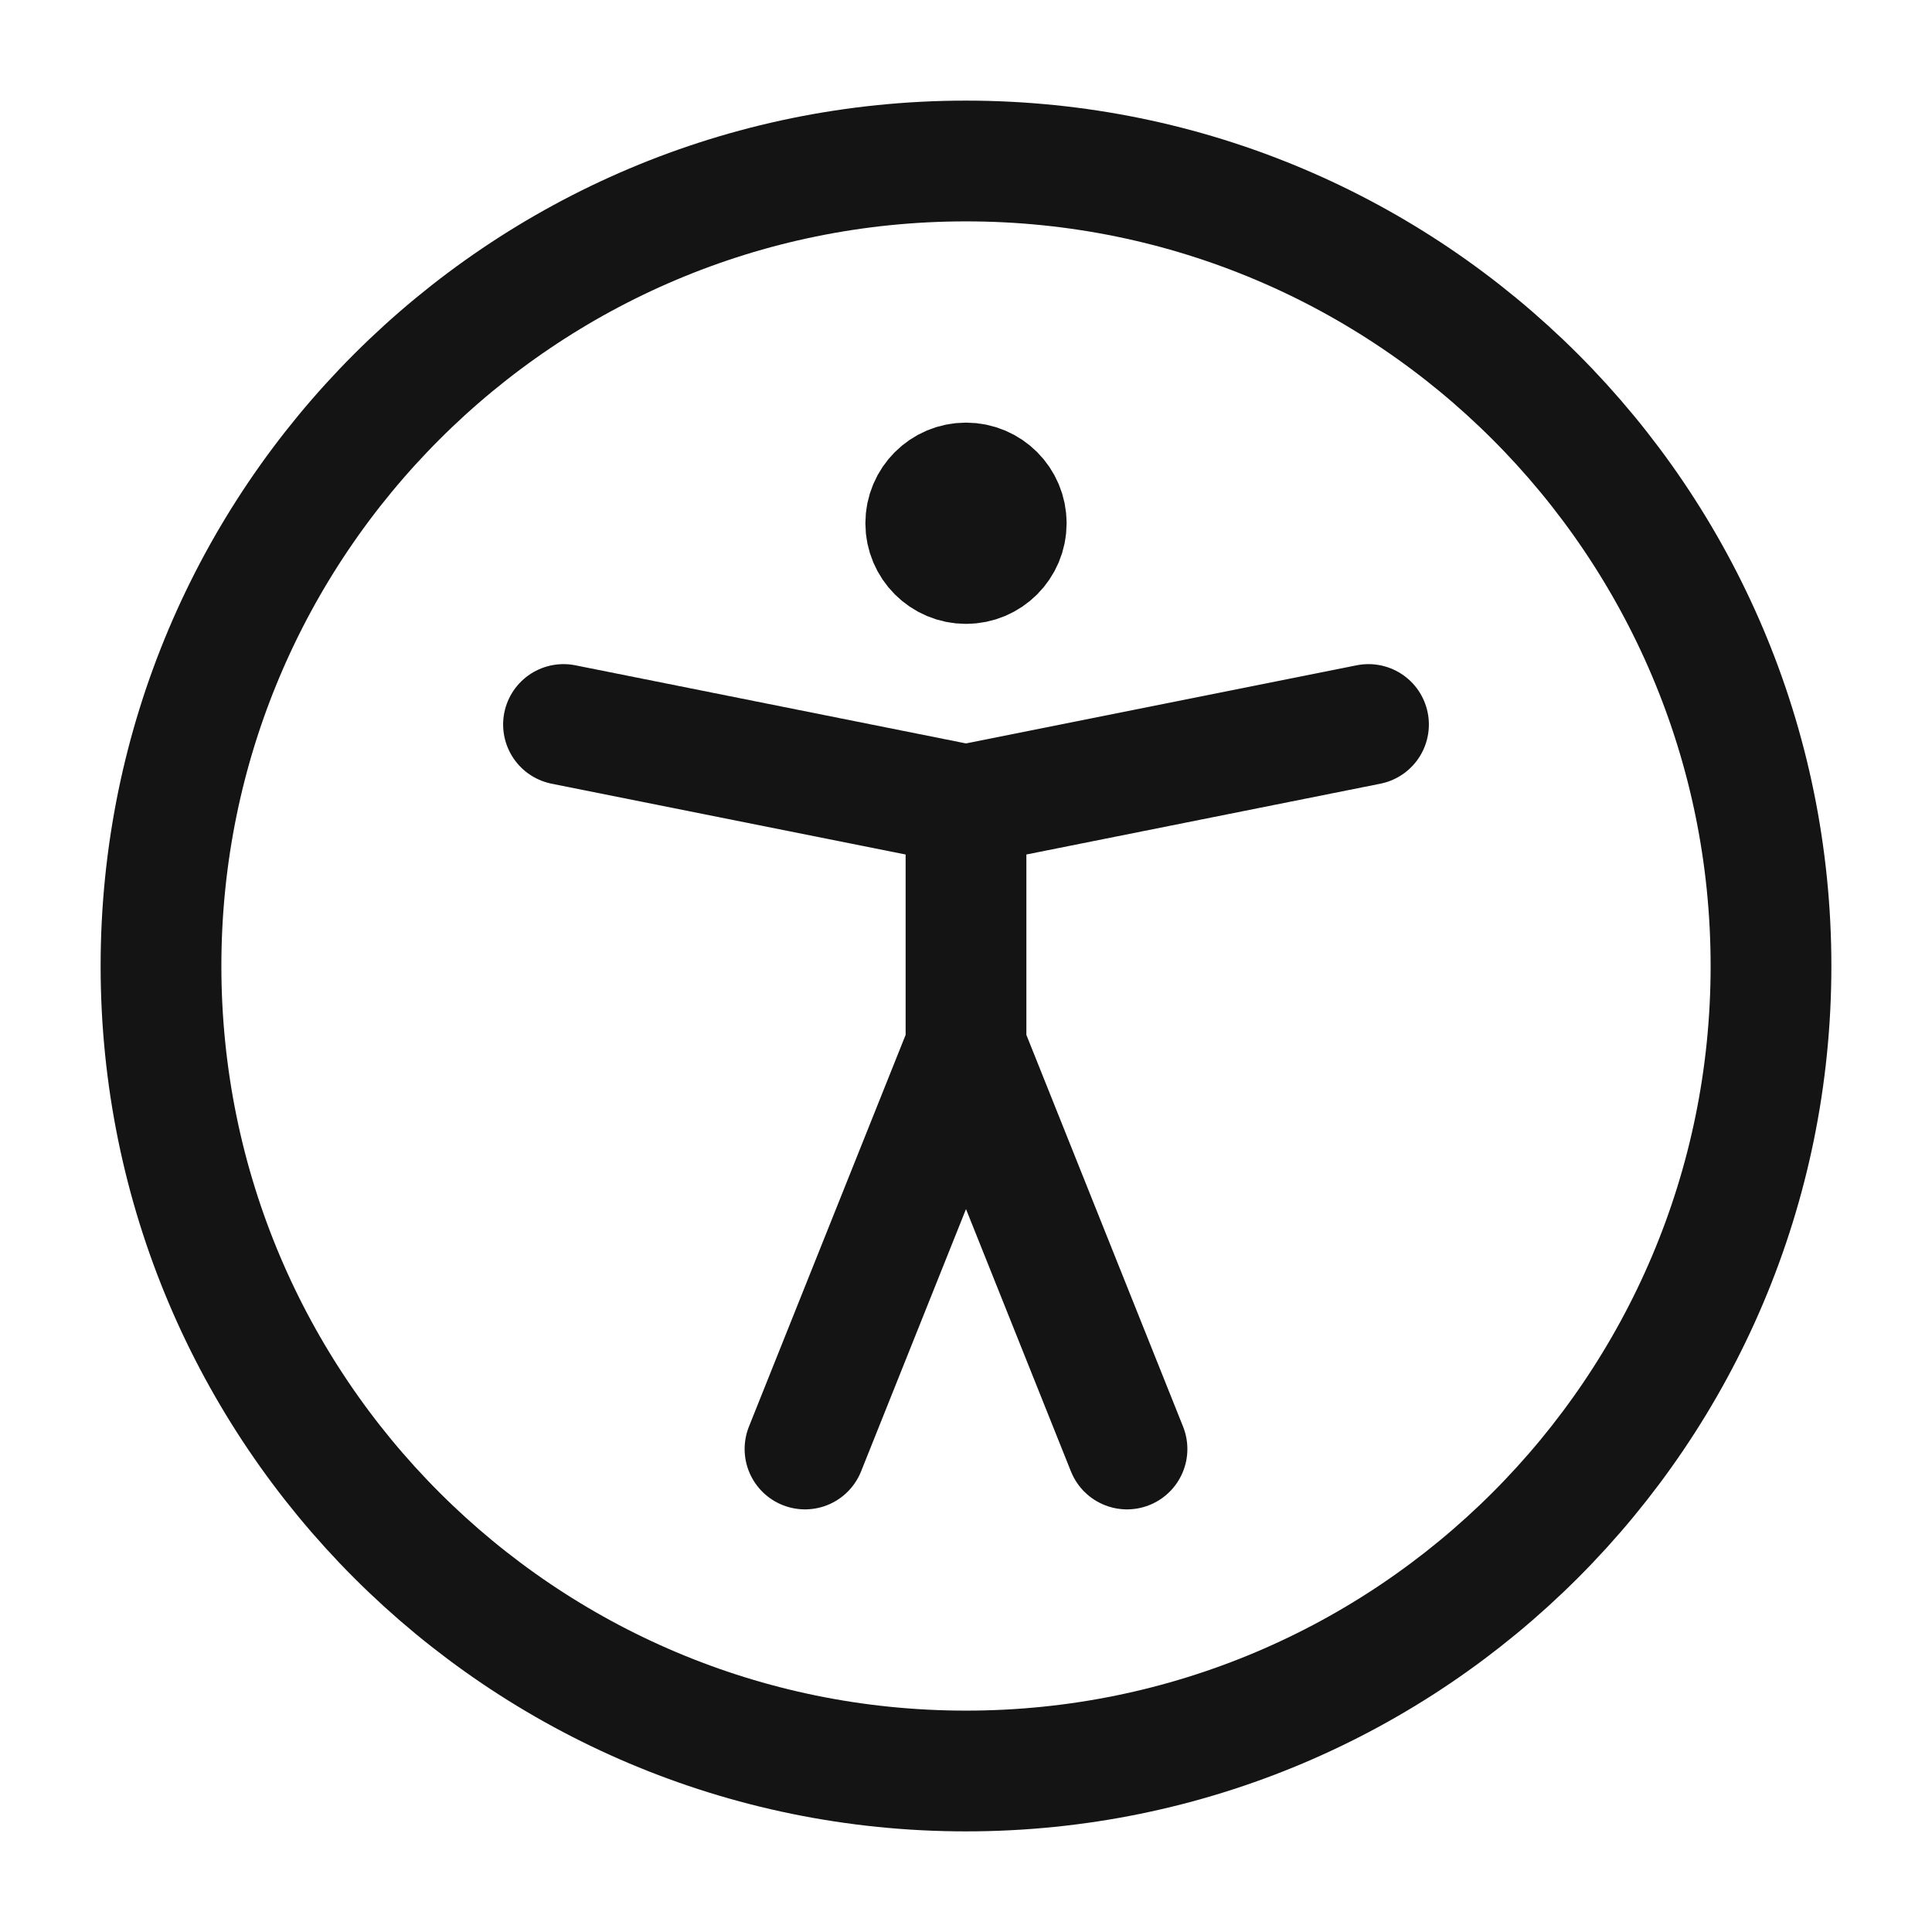
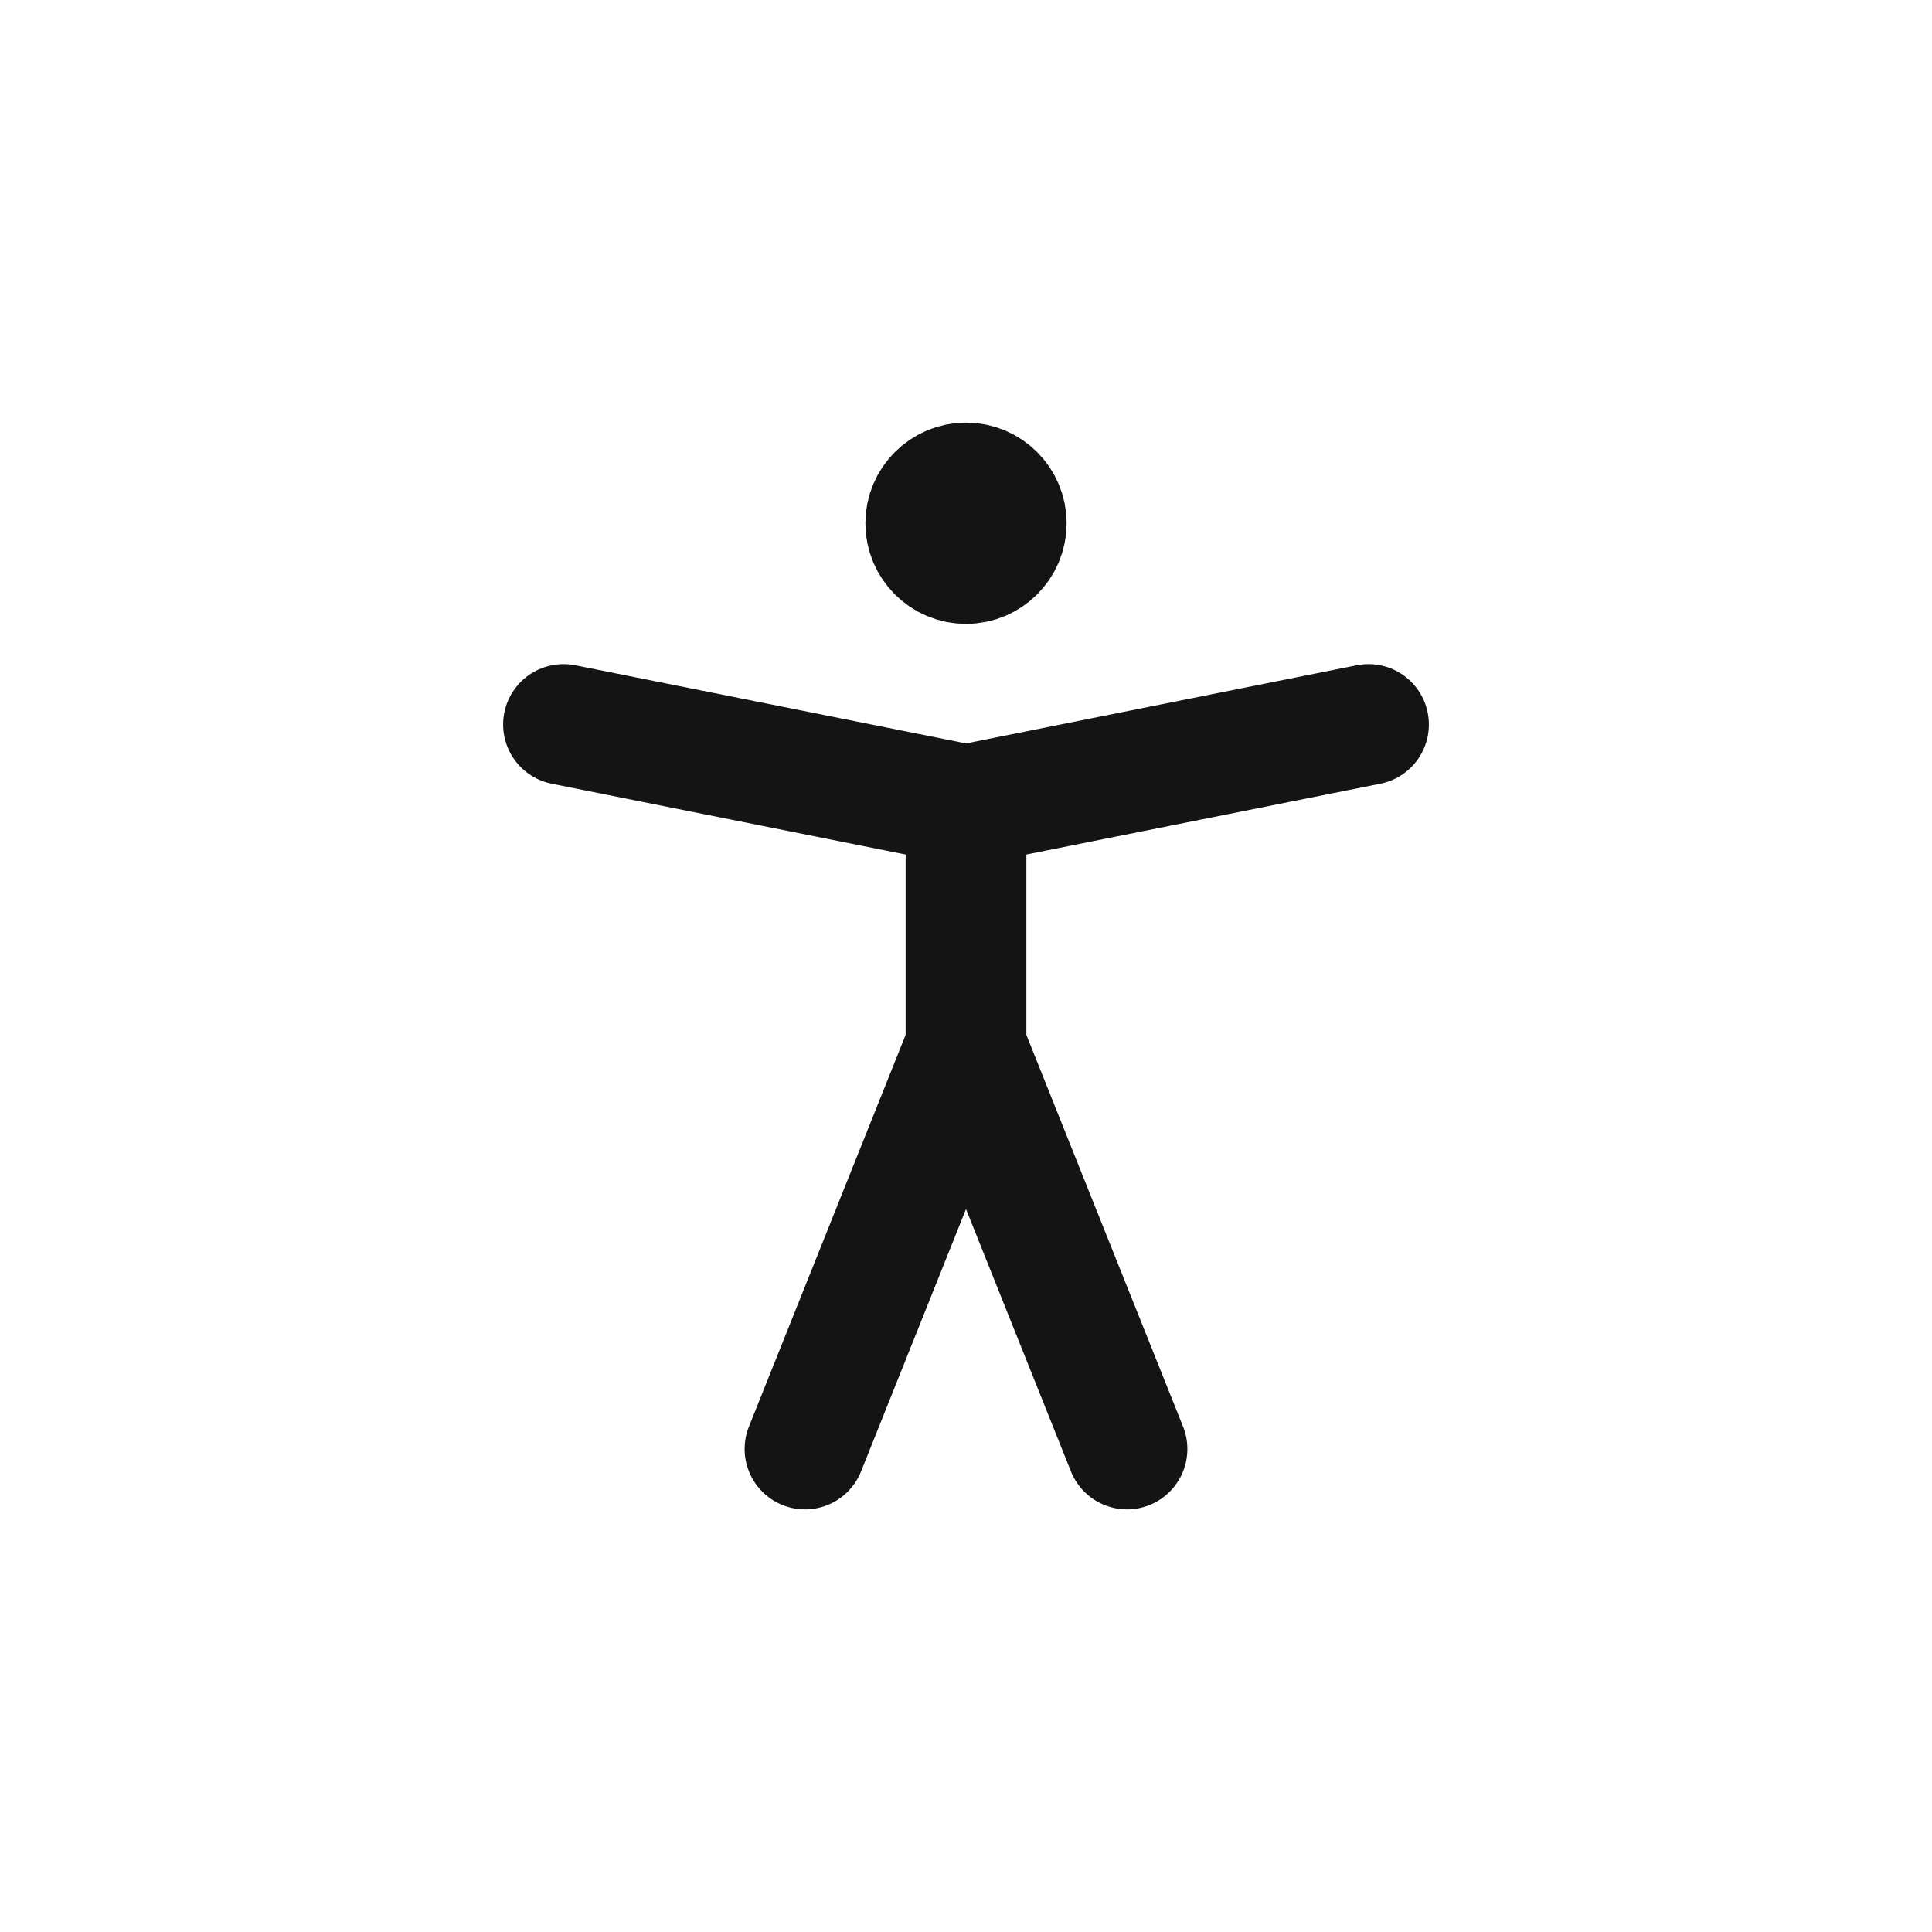
<svg xmlns="http://www.w3.org/2000/svg" width="24" height="24" viewBox="0 0 24 24" fill="none">
-   <path d="M12 22C17.523 22 22 17.523 22 12C22 6.477 17.523 2 12 2C6.477 2 2 6.477 2 12C2 17.523 6.477 22 12 22Z" stroke="#151415" stroke-width="1.5" stroke-linecap="round" stroke-linejoin="round" />
  <path d="M7 9L12 10M12 10L17 9M12 10V13M12 13L10 18M12 13L14 18" stroke="#151415" stroke-width="1.5" stroke-linecap="round" stroke-linejoin="round" />
  <path d="M12 7C11.724 7 11.5 6.776 11.5 6.5C11.5 6.224 11.724 6 12 6C12.276 6 12.5 6.224 12.5 6.5C12.5 6.776 12.276 7 12 7Z" fill="#151415" stroke="#151415" stroke-width="1.5" stroke-linecap="round" stroke-linejoin="round" />
</svg>